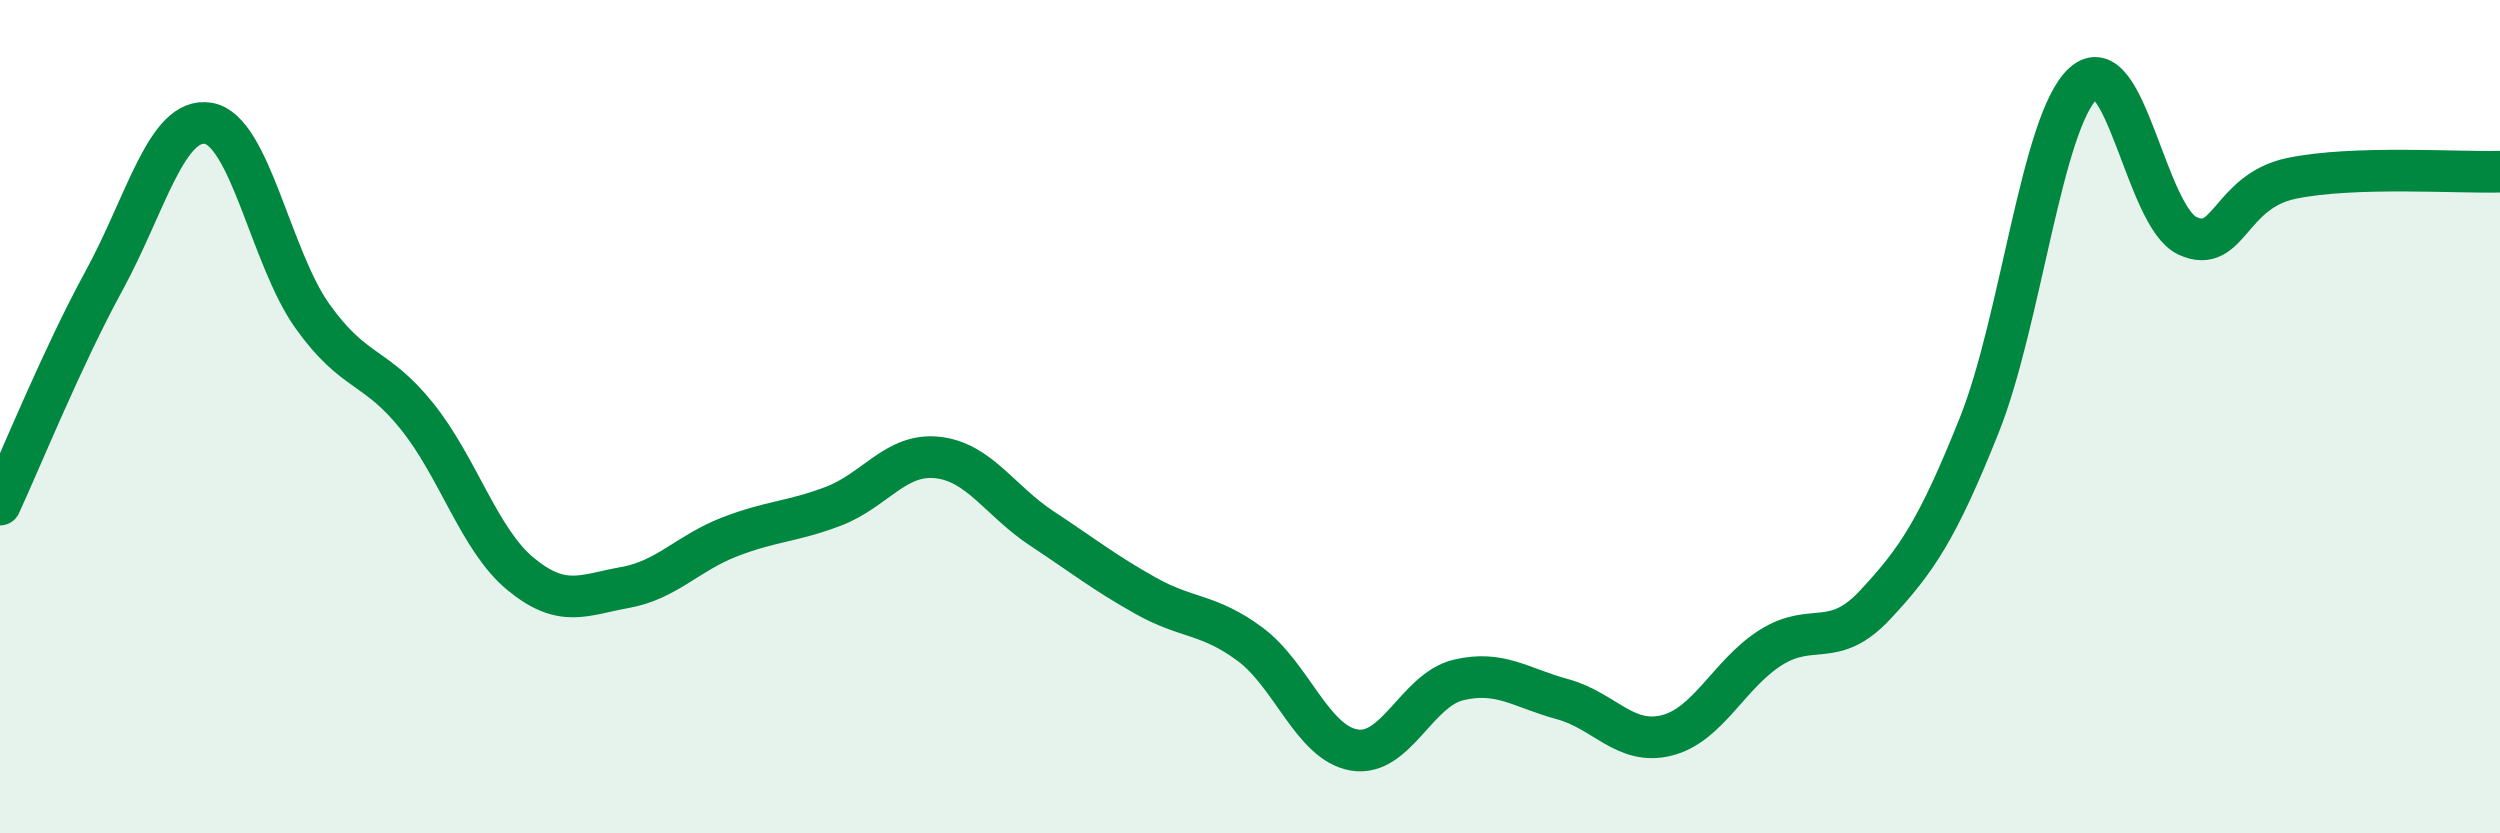
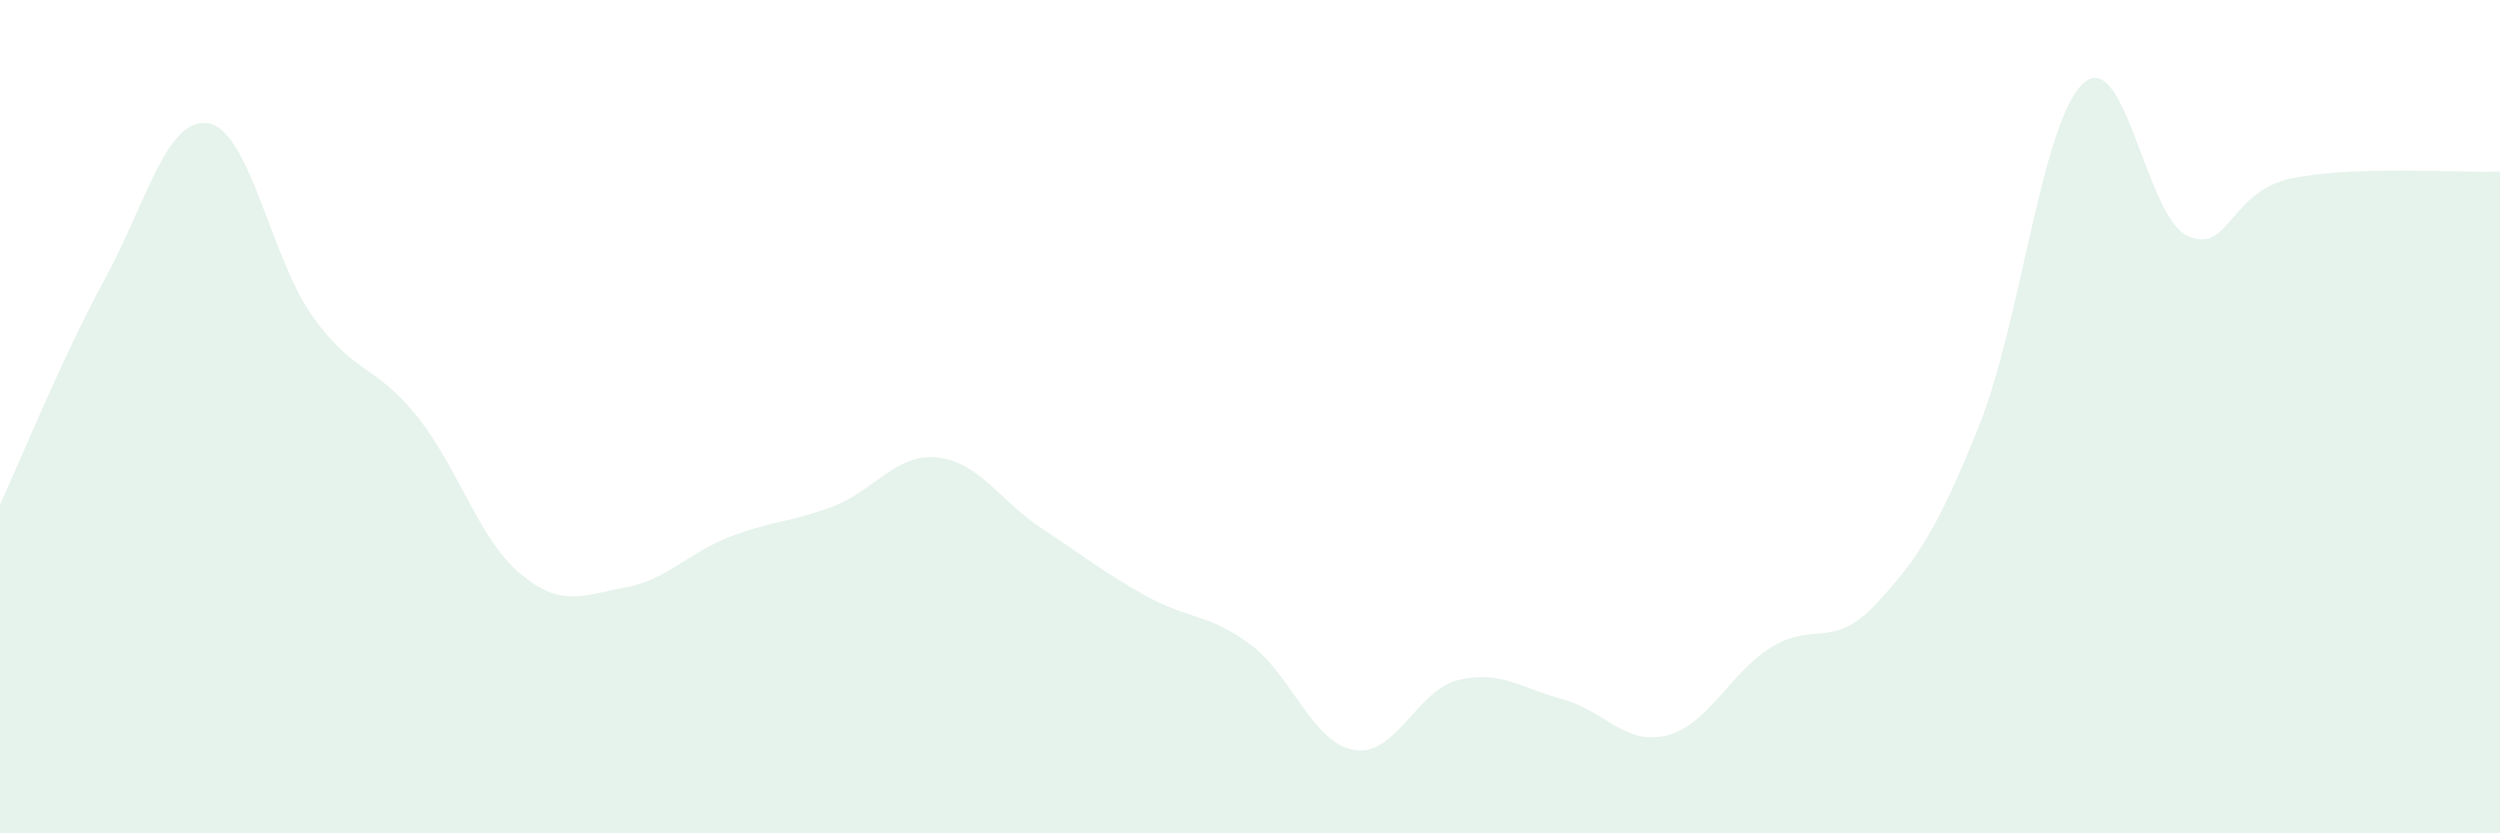
<svg xmlns="http://www.w3.org/2000/svg" width="60" height="20" viewBox="0 0 60 20">
  <path d="M 0,12.11 C 0.5,11.03 1.5,8.56 2.5,6.73 C 3.5,4.9 4,2.79 5,2.96 C 6,3.13 6.5,6.19 7.5,7.59 C 8.5,8.99 9,8.74 10,9.98 C 11,11.22 11.5,12.96 12.5,13.78 C 13.5,14.6 14,14.28 15,14.1 C 16,13.92 16.5,13.28 17.5,12.89 C 18.5,12.5 19,12.53 20,12.15 C 21,11.77 21.5,10.87 22.5,10.98 C 23.5,11.09 24,12.02 25,12.68 C 26,13.34 26.5,13.74 27.5,14.3 C 28.5,14.86 29,14.72 30,15.46 C 31,16.2 31.5,17.83 32.5,18 C 33.5,18.17 34,16.56 35,16.32 C 36,16.08 36.5,16.51 37.5,16.78 C 38.5,17.05 39,17.9 40,17.65 C 41,17.4 41.5,16.17 42.5,15.54 C 43.5,14.91 44,15.59 45,14.52 C 46,13.45 46.5,12.71 47.5,10.21 C 48.5,7.71 49,2.91 50,2 C 51,1.09 51.5,5.2 52.5,5.66 C 53.5,6.12 53.5,4.59 55,4.28 C 56.5,3.97 59,4.15 60,4.12L60 20L0 20Z" fill="#008740" opacity="0.1" stroke-linecap="round" stroke-linejoin="round" />
-   <path d="M 0,12.11 C 0.5,11.03 1.5,8.56 2.5,6.73 C 3.5,4.9 4,2.79 5,2.96 C 6,3.13 6.5,6.19 7.5,7.59 C 8.5,8.99 9,8.74 10,9.98 C 11,11.22 11.5,12.96 12.5,13.78 C 13.5,14.6 14,14.28 15,14.1 C 16,13.92 16.5,13.28 17.5,12.89 C 18.5,12.5 19,12.53 20,12.15 C 21,11.77 21.5,10.87 22.5,10.98 C 23.5,11.09 24,12.02 25,12.68 C 26,13.34 26.5,13.74 27.5,14.3 C 28.5,14.86 29,14.72 30,15.46 C 31,16.2 31.5,17.83 32.5,18 C 33.5,18.17 34,16.56 35,16.32 C 36,16.08 36.5,16.51 37.5,16.78 C 38.5,17.05 39,17.9 40,17.65 C 41,17.4 41.5,16.17 42.5,15.54 C 43.5,14.91 44,15.59 45,14.52 C 46,13.45 46.5,12.71 47.5,10.21 C 48.5,7.71 49,2.91 50,2 C 51,1.09 51.5,5.2 52.5,5.66 C 53.5,6.12 53.5,4.59 55,4.28 C 56.5,3.97 59,4.15 60,4.12" stroke="#008740" stroke-width="1" fill="none" stroke-linecap="round" stroke-linejoin="round" />
</svg>